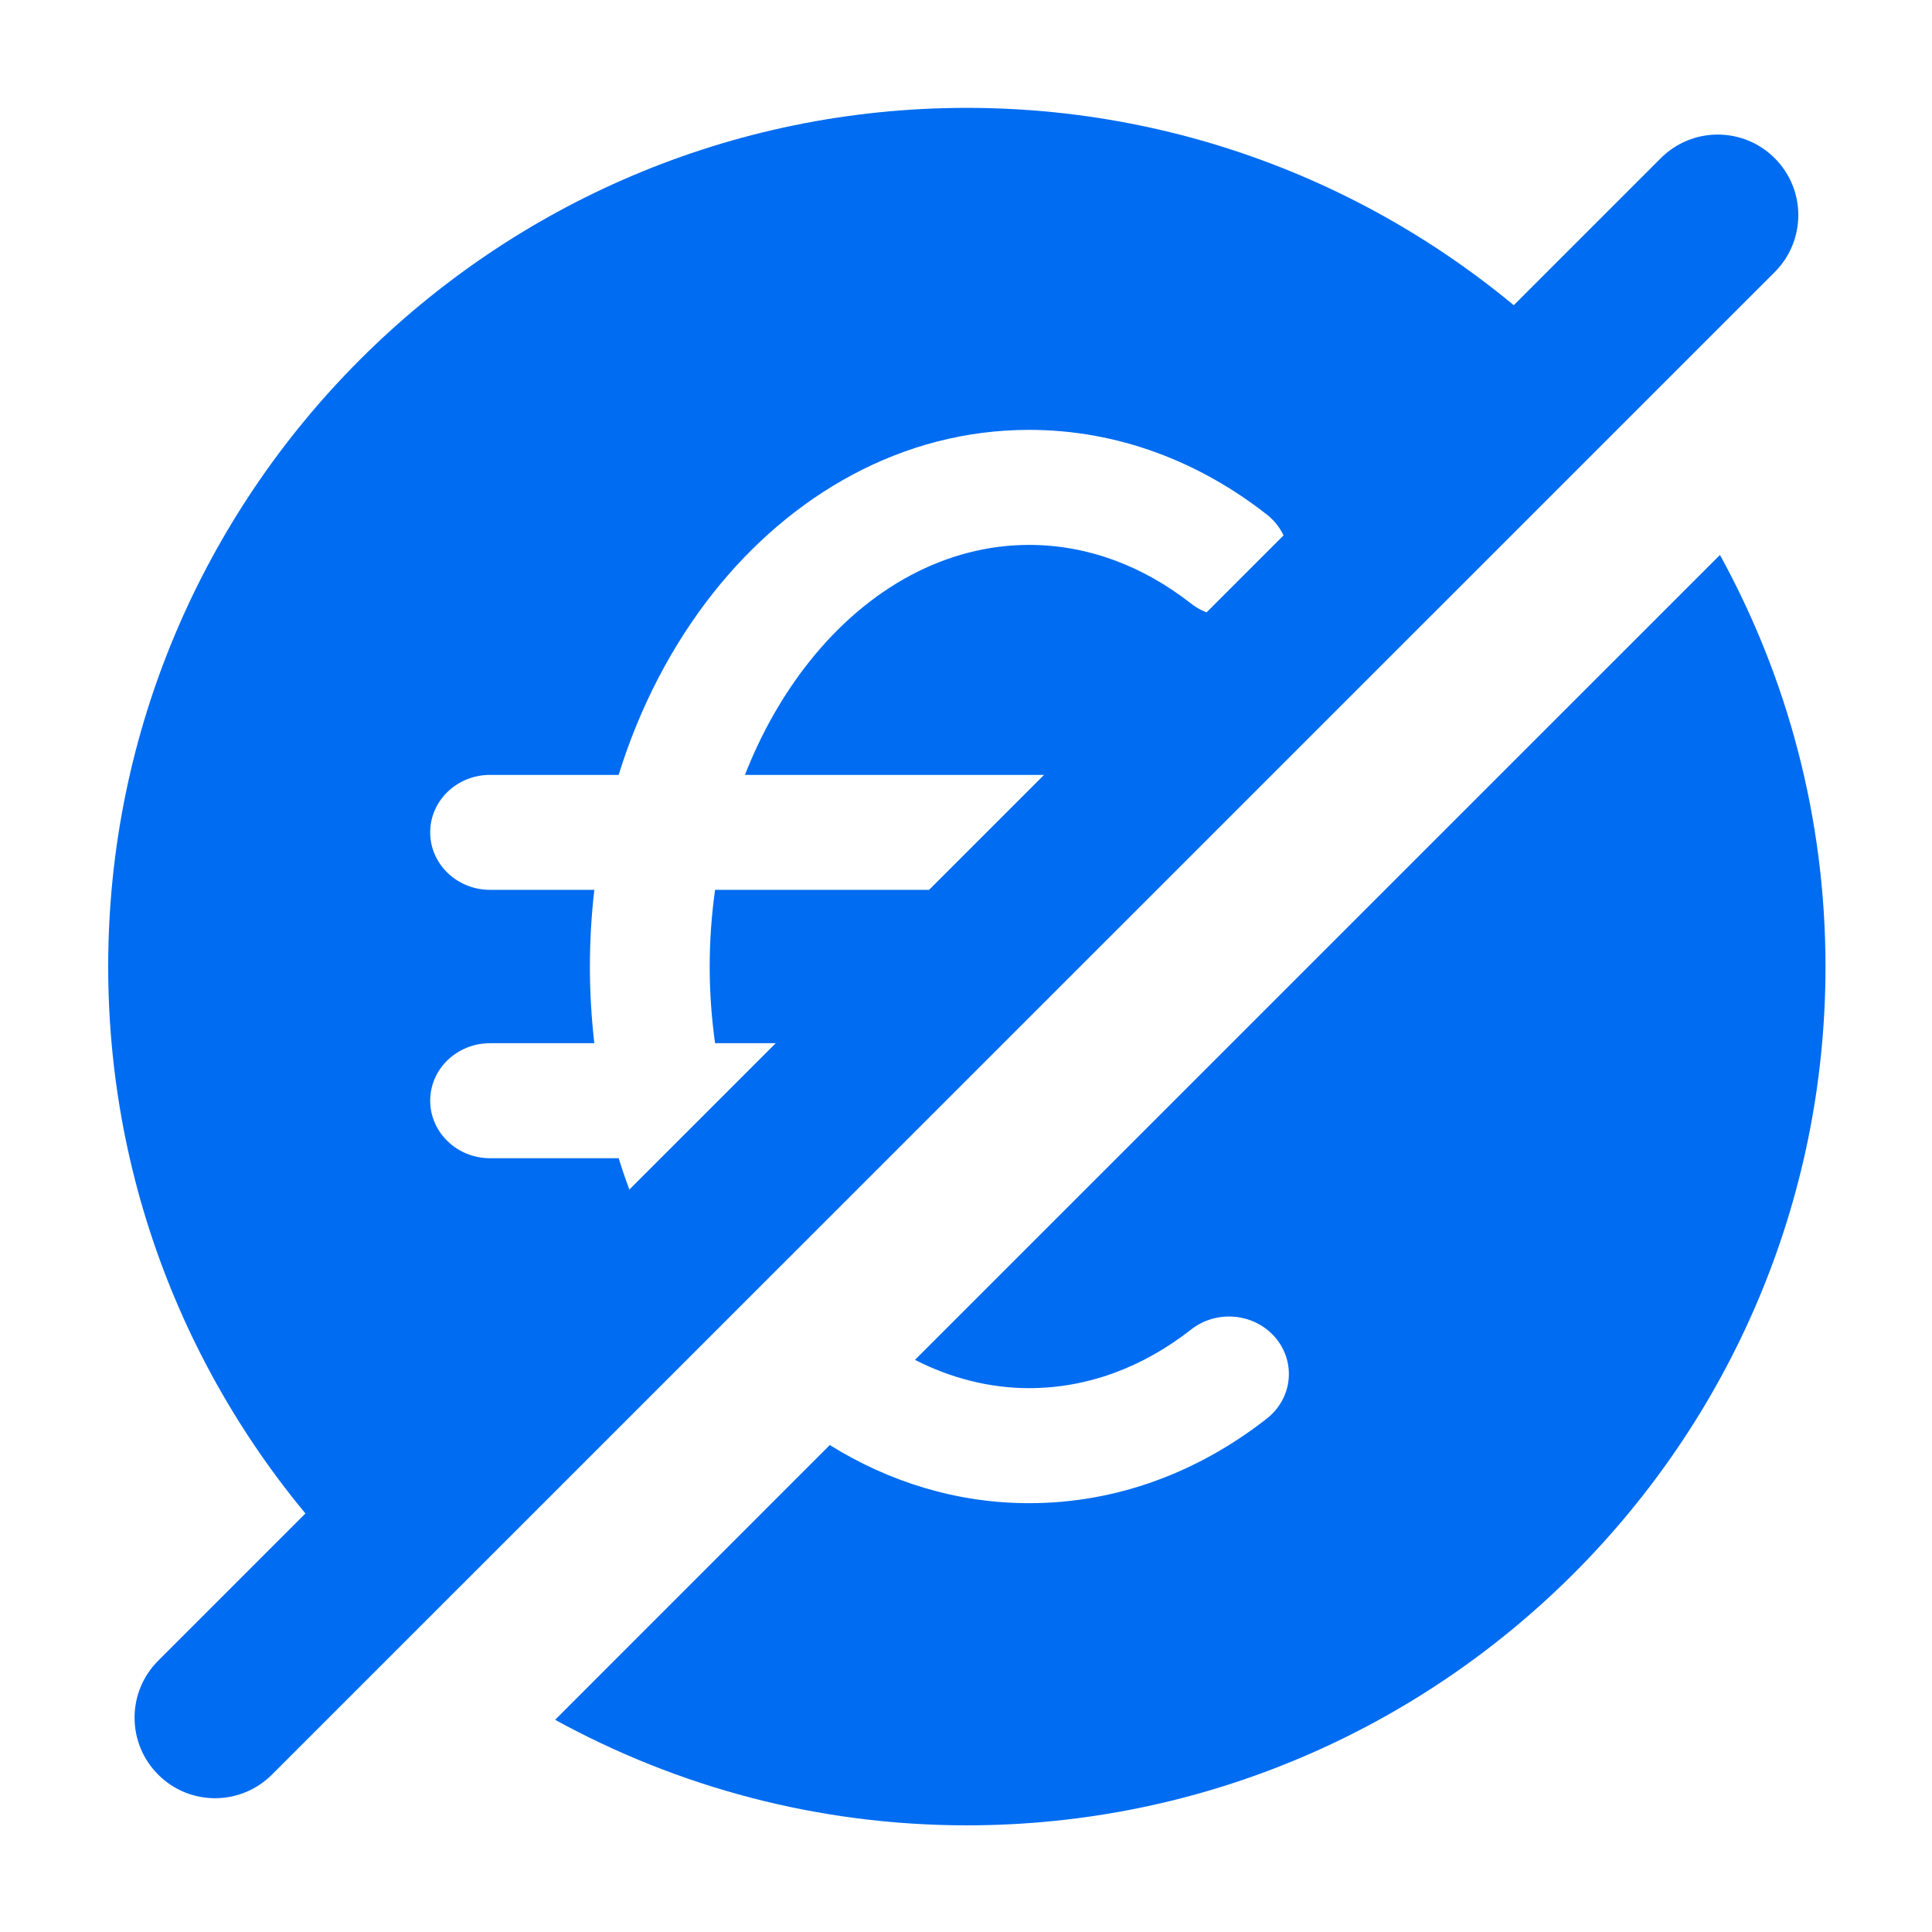
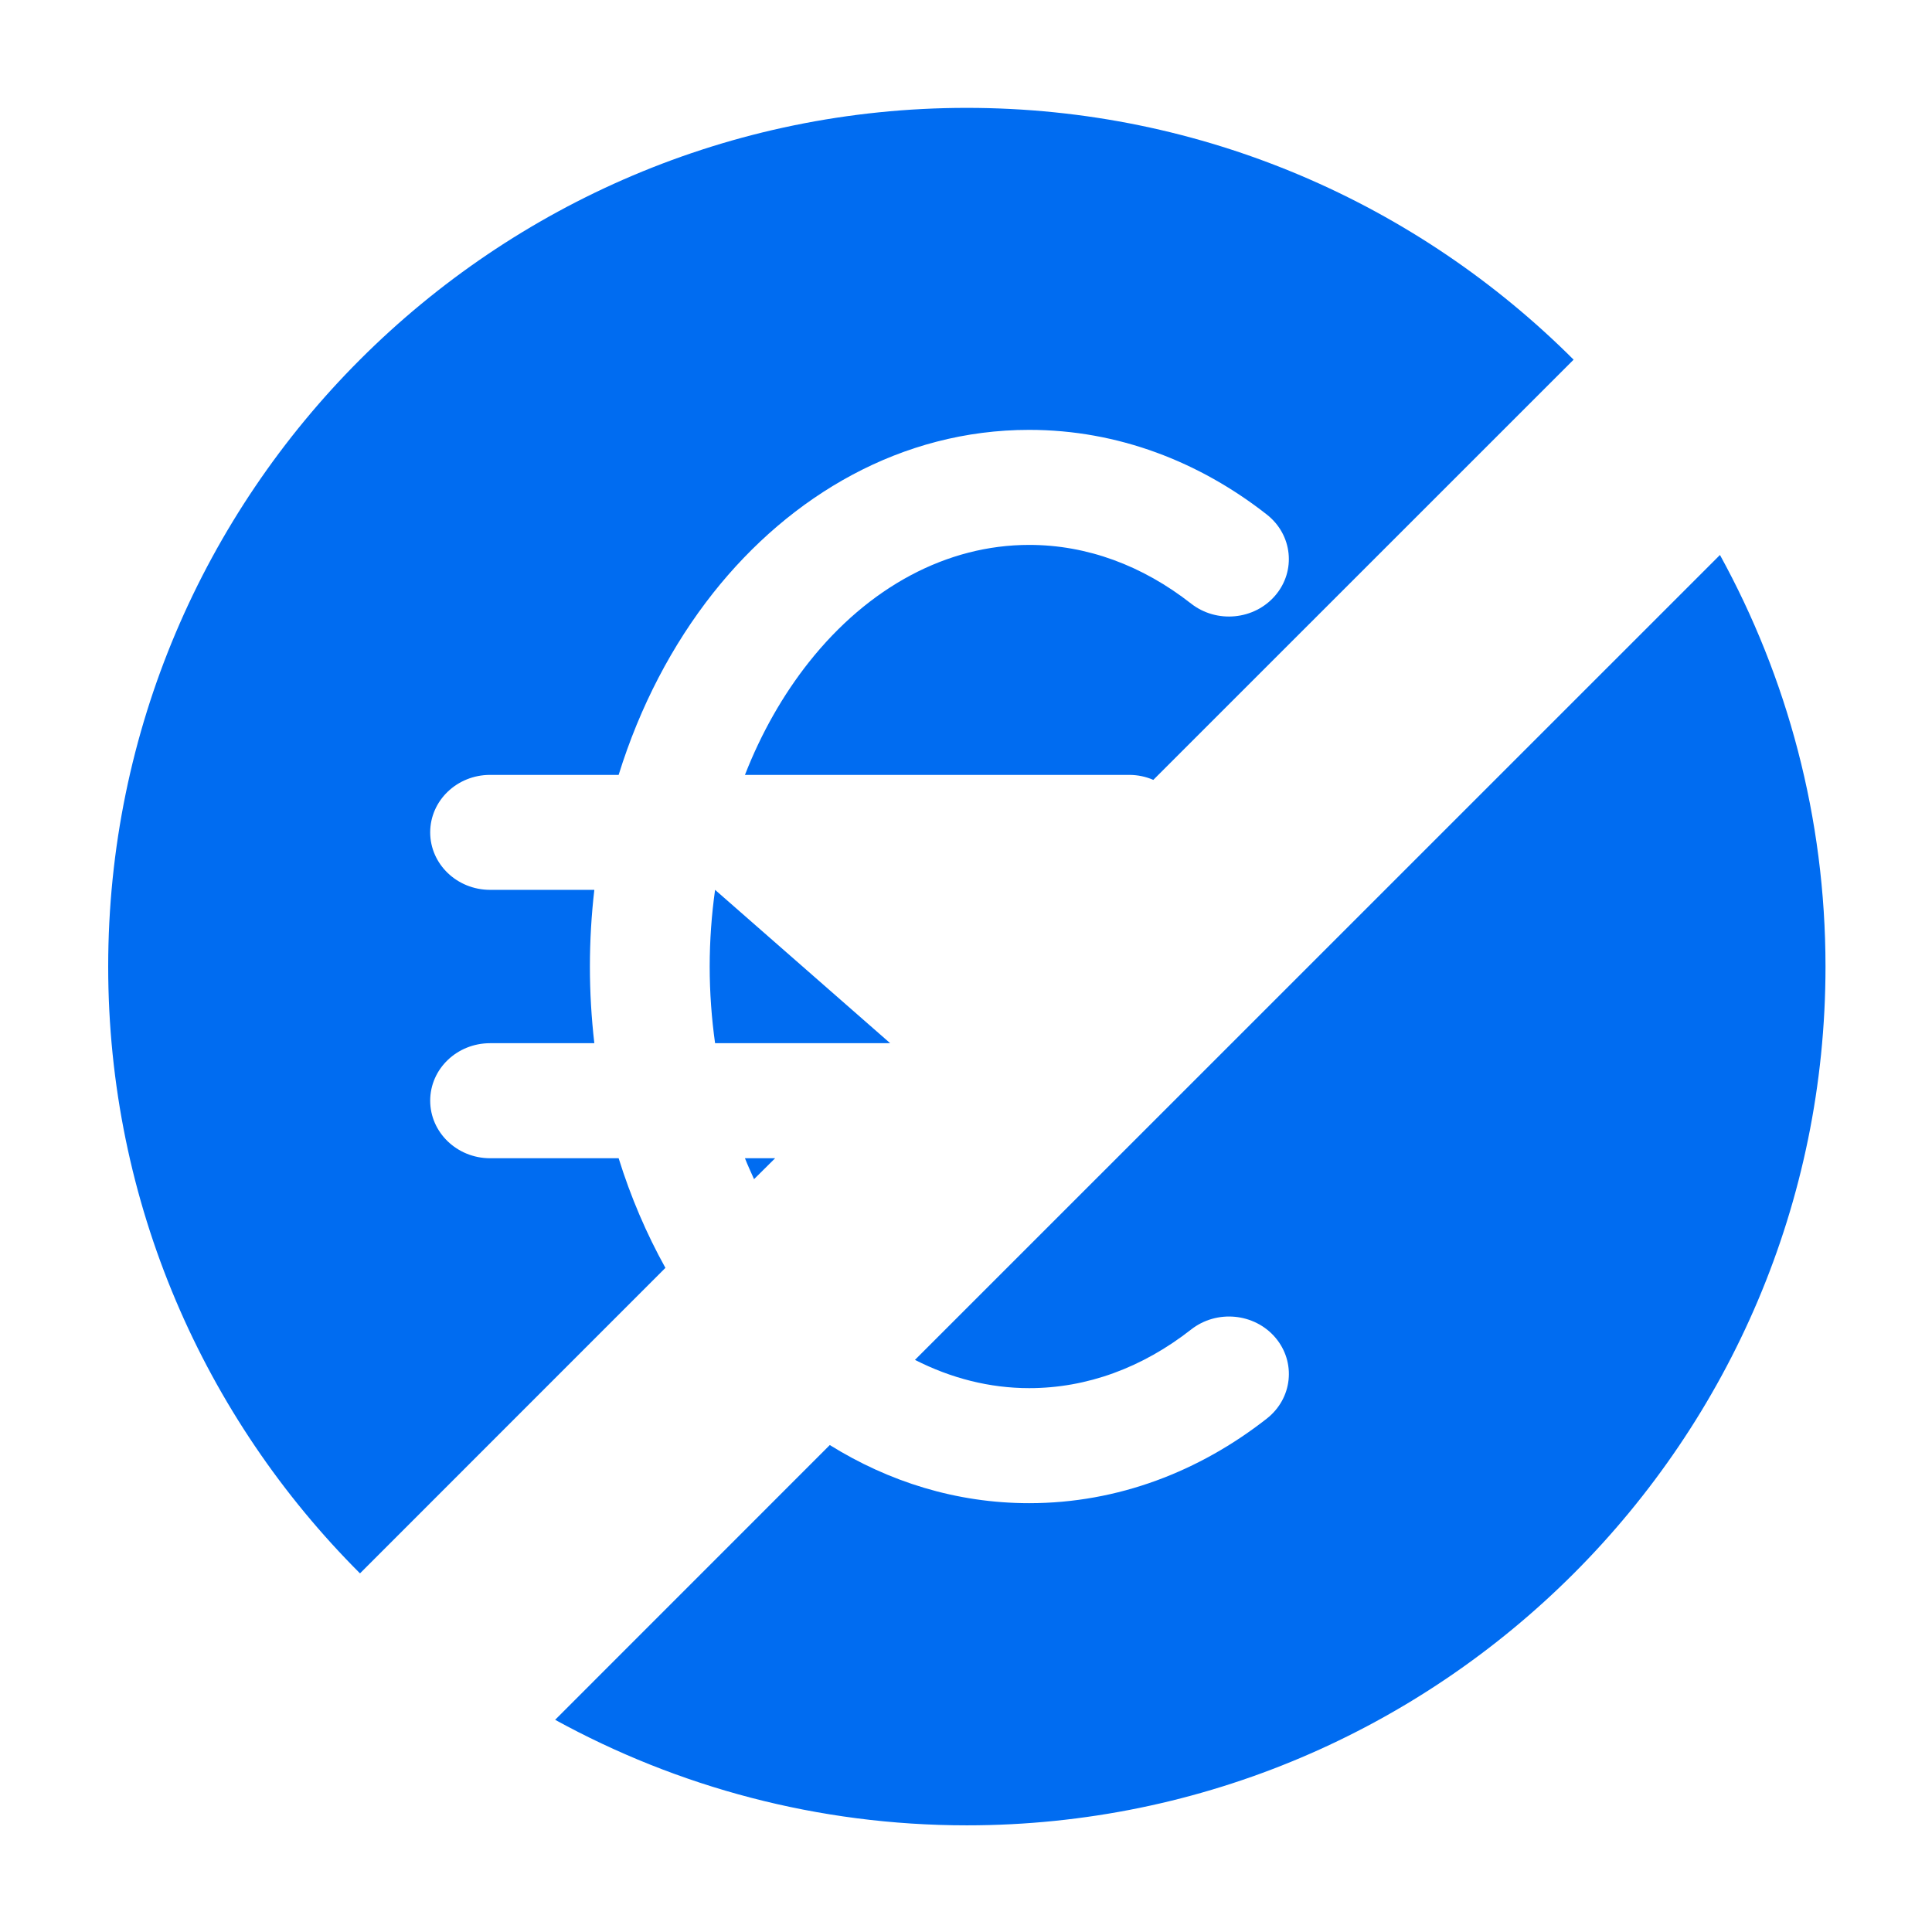
<svg xmlns="http://www.w3.org/2000/svg" width="24" height="24" viewBox="0 0 24 24" fill="none">
-   <path d="M2.672 22.338C2.416 22.338 2.16 22.241 1.965 22.045C1.574 21.654 1.574 21.021 1.965 20.63L20.631 1.965C21.022 1.574 21.655 1.574 22.046 1.965C22.437 2.356 22.437 2.989 22.046 3.38L3.378 22.045C3.184 22.239 2.928 22.338 2.672 22.338Z" fill="#006CF1" />
-   <path d="M21.366 6.894C22.201 8.414 22.677 10.156 22.677 12.008C22.677 17.889 17.892 22.675 12.011 22.675C10.159 22.675 8.416 22.198 6.896 21.364L10.308 17.951C11.04 18.406 11.879 18.673 12.785 18.673C13.888 18.673 14.902 18.277 15.737 17.622C16.056 17.372 16.103 16.922 15.843 16.616C15.583 16.311 15.114 16.266 14.796 16.516C14.191 16.99 13.502 17.244 12.785 17.244C12.295 17.244 11.816 17.122 11.366 16.893L21.366 6.894ZM12.009 1.34C14.949 1.34 17.616 2.537 19.548 4.468L14.327 9.688C14.235 9.648 14.134 9.626 14.026 9.626H9.254C9.459 9.101 9.729 8.63 10.046 8.229C10.791 7.288 11.767 6.769 12.785 6.769C13.502 6.769 14.191 7.024 14.796 7.498C15.114 7.747 15.583 7.702 15.843 7.396C16.103 7.091 16.055 6.641 15.737 6.392C14.902 5.737 13.888 5.34 12.785 5.34C11.201 5.34 9.821 6.152 8.86 7.365C8.349 8.011 7.948 8.779 7.685 9.626H6.088C5.677 9.626 5.344 9.945 5.344 10.34C5.344 10.734 5.677 11.054 6.088 11.054H7.383C7.347 11.365 7.328 11.684 7.328 12.007C7.328 12.329 7.347 12.647 7.383 12.959H6.088C5.677 12.959 5.344 13.278 5.344 13.673C5.344 14.067 5.677 14.388 6.088 14.388H7.685C7.835 14.87 8.031 15.327 8.266 15.75L4.472 19.545C2.54 17.614 1.344 14.948 1.344 12.007C1.344 6.126 6.129 1.34 12.009 1.34ZM9.367 14.648C9.329 14.563 9.289 14.477 9.254 14.388H9.629L9.367 14.648ZM11.058 12.959H8.883C8.84 12.651 8.816 12.333 8.816 12.007C8.816 11.681 8.84 11.362 8.883 11.054H12.962L11.058 12.959Z" fill="#006CF1" />
+   <path d="M21.366 6.894C22.201 8.414 22.677 10.156 22.677 12.008C22.677 17.889 17.892 22.675 12.011 22.675C10.159 22.675 8.416 22.198 6.896 21.364L10.308 17.951C11.04 18.406 11.879 18.673 12.785 18.673C13.888 18.673 14.902 18.277 15.737 17.622C16.056 17.372 16.103 16.922 15.843 16.616C15.583 16.311 15.114 16.266 14.796 16.516C14.191 16.99 13.502 17.244 12.785 17.244C12.295 17.244 11.816 17.122 11.366 16.893L21.366 6.894ZM12.009 1.34C14.949 1.34 17.616 2.537 19.548 4.468L14.327 9.688C14.235 9.648 14.134 9.626 14.026 9.626H9.254C9.459 9.101 9.729 8.63 10.046 8.229C10.791 7.288 11.767 6.769 12.785 6.769C13.502 6.769 14.191 7.024 14.796 7.498C15.114 7.747 15.583 7.702 15.843 7.396C16.103 7.091 16.055 6.641 15.737 6.392C14.902 5.737 13.888 5.34 12.785 5.34C11.201 5.34 9.821 6.152 8.86 7.365C8.349 8.011 7.948 8.779 7.685 9.626H6.088C5.677 9.626 5.344 9.945 5.344 10.34C5.344 10.734 5.677 11.054 6.088 11.054H7.383C7.347 11.365 7.328 11.684 7.328 12.007C7.328 12.329 7.347 12.647 7.383 12.959H6.088C5.677 12.959 5.344 13.278 5.344 13.673C5.344 14.067 5.677 14.388 6.088 14.388H7.685C7.835 14.87 8.031 15.327 8.266 15.75L4.472 19.545C2.54 17.614 1.344 14.948 1.344 12.007C1.344 6.126 6.129 1.34 12.009 1.34ZM9.367 14.648C9.329 14.563 9.289 14.477 9.254 14.388H9.629L9.367 14.648ZM11.058 12.959H8.883C8.84 12.651 8.816 12.333 8.816 12.007C8.816 11.681 8.84 11.362 8.883 11.054L11.058 12.959Z" fill="#006CF1" />
</svg>